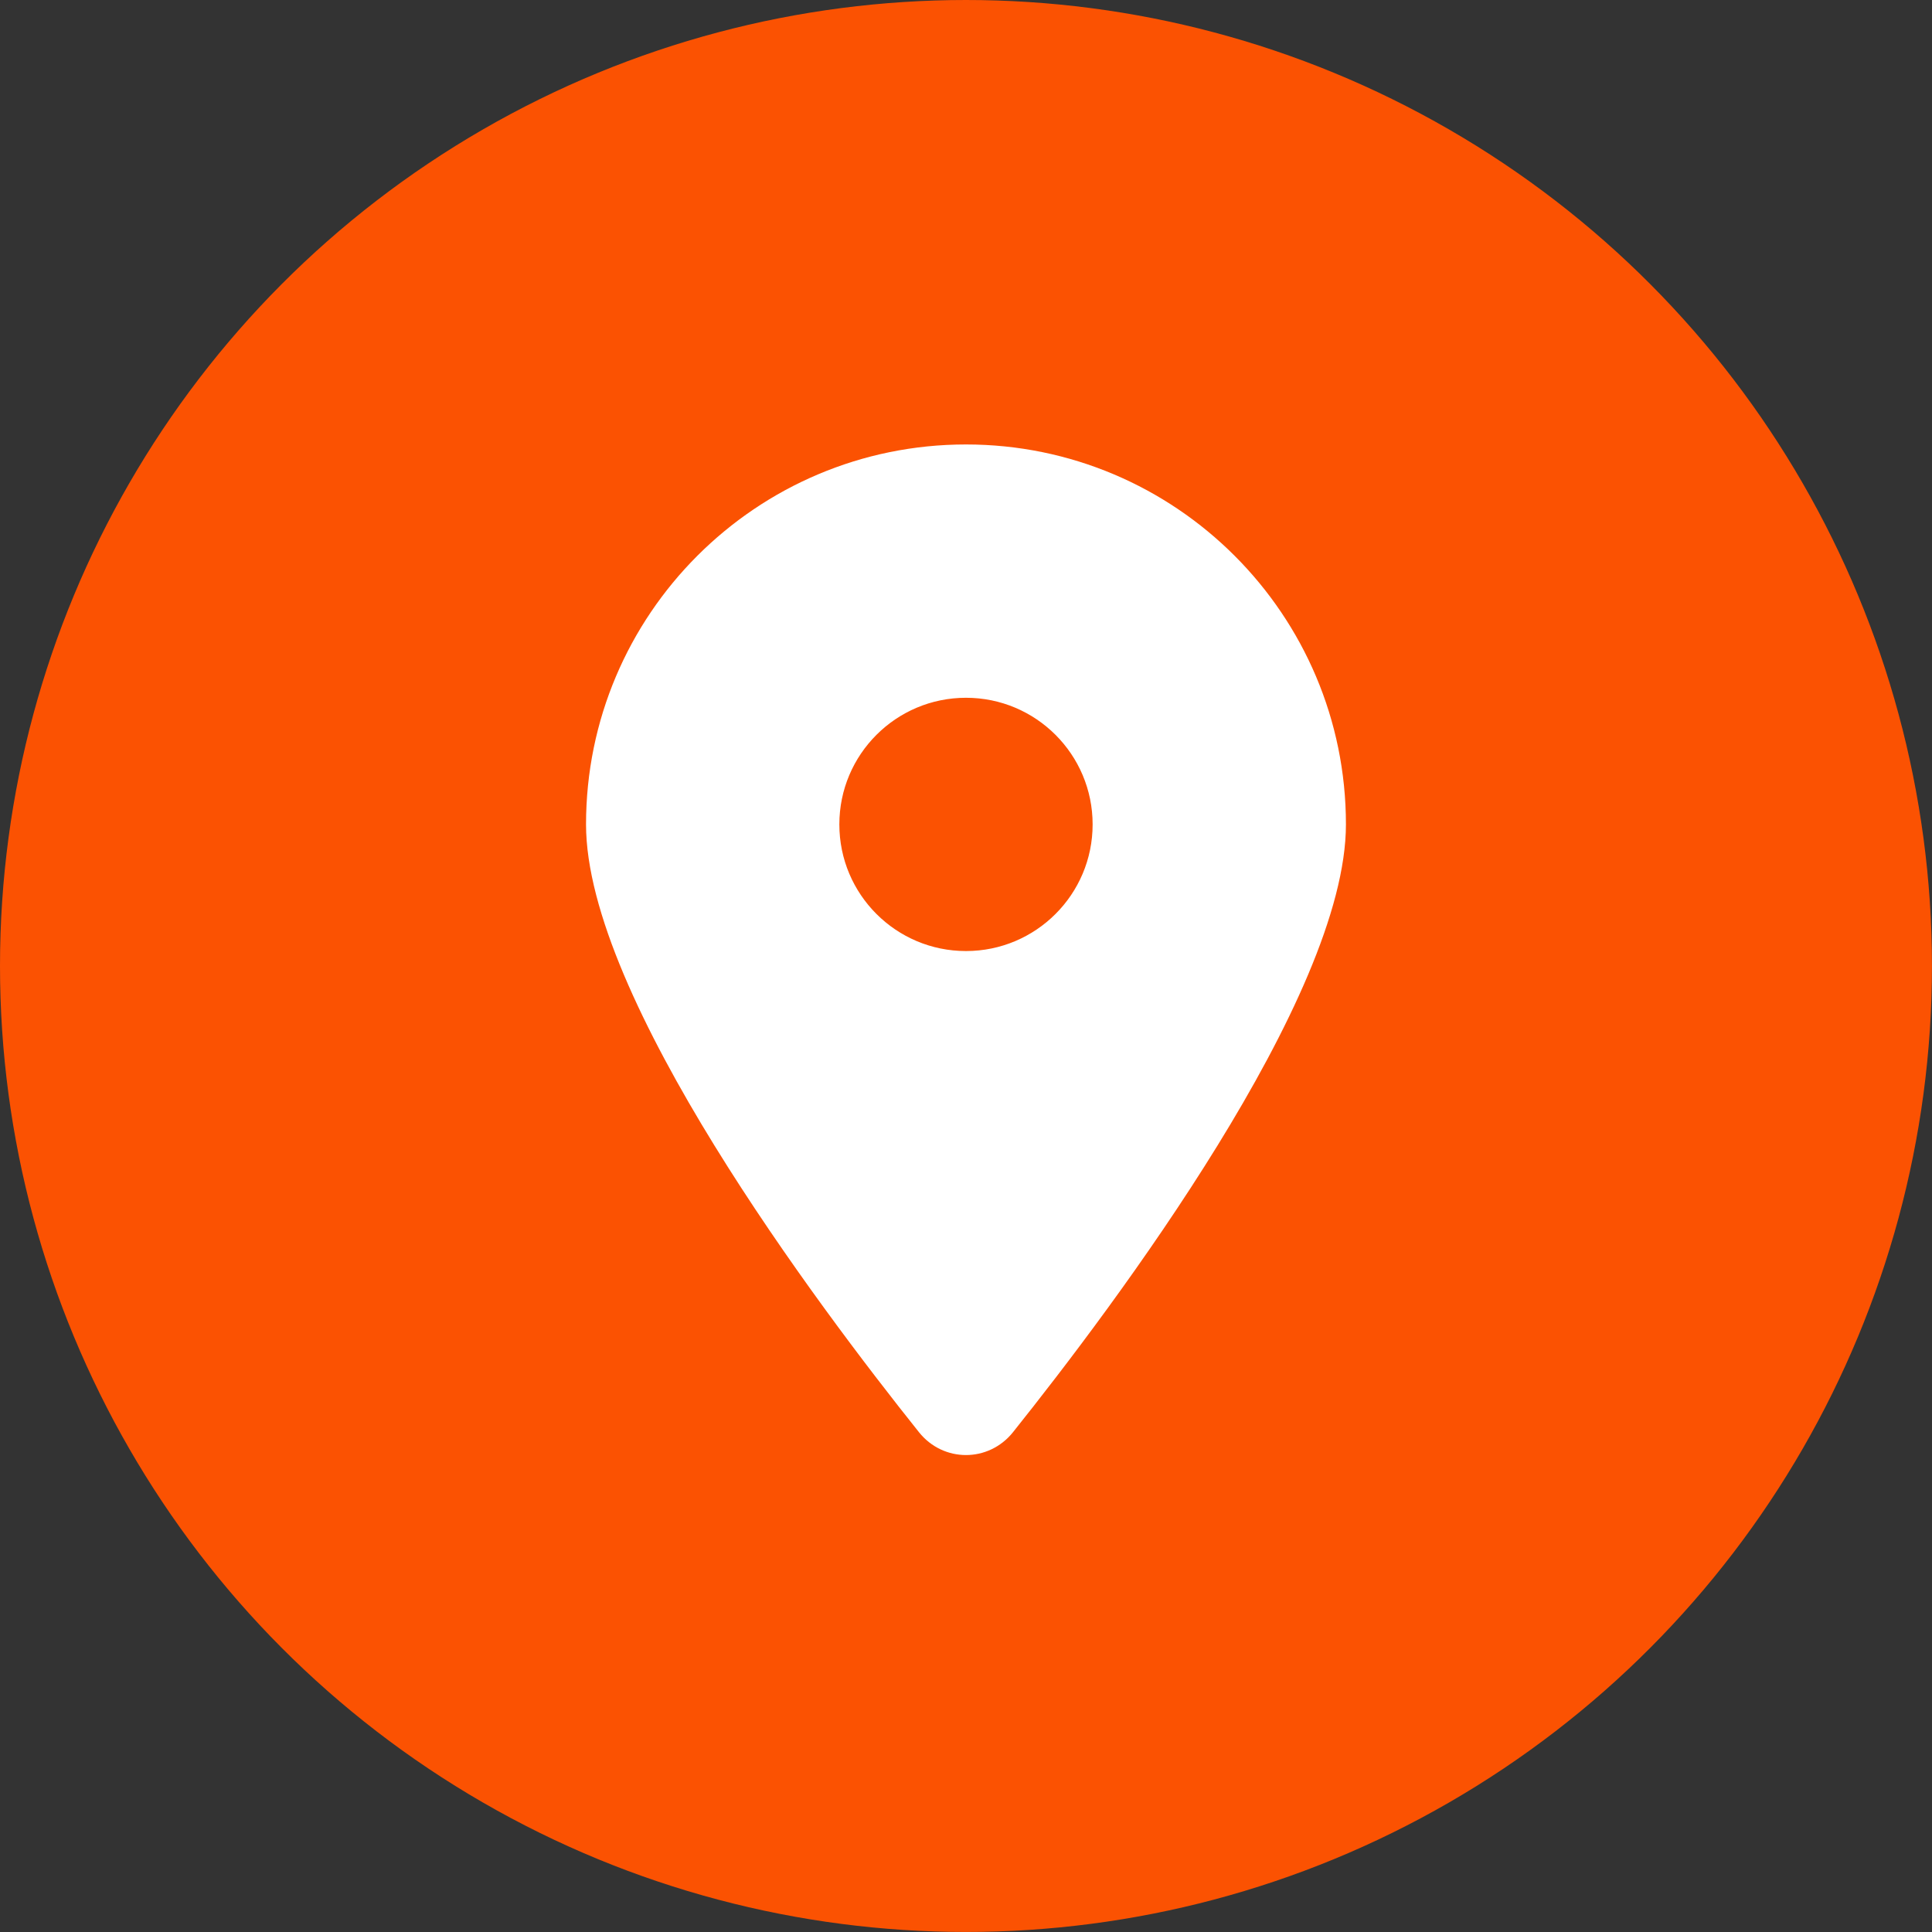
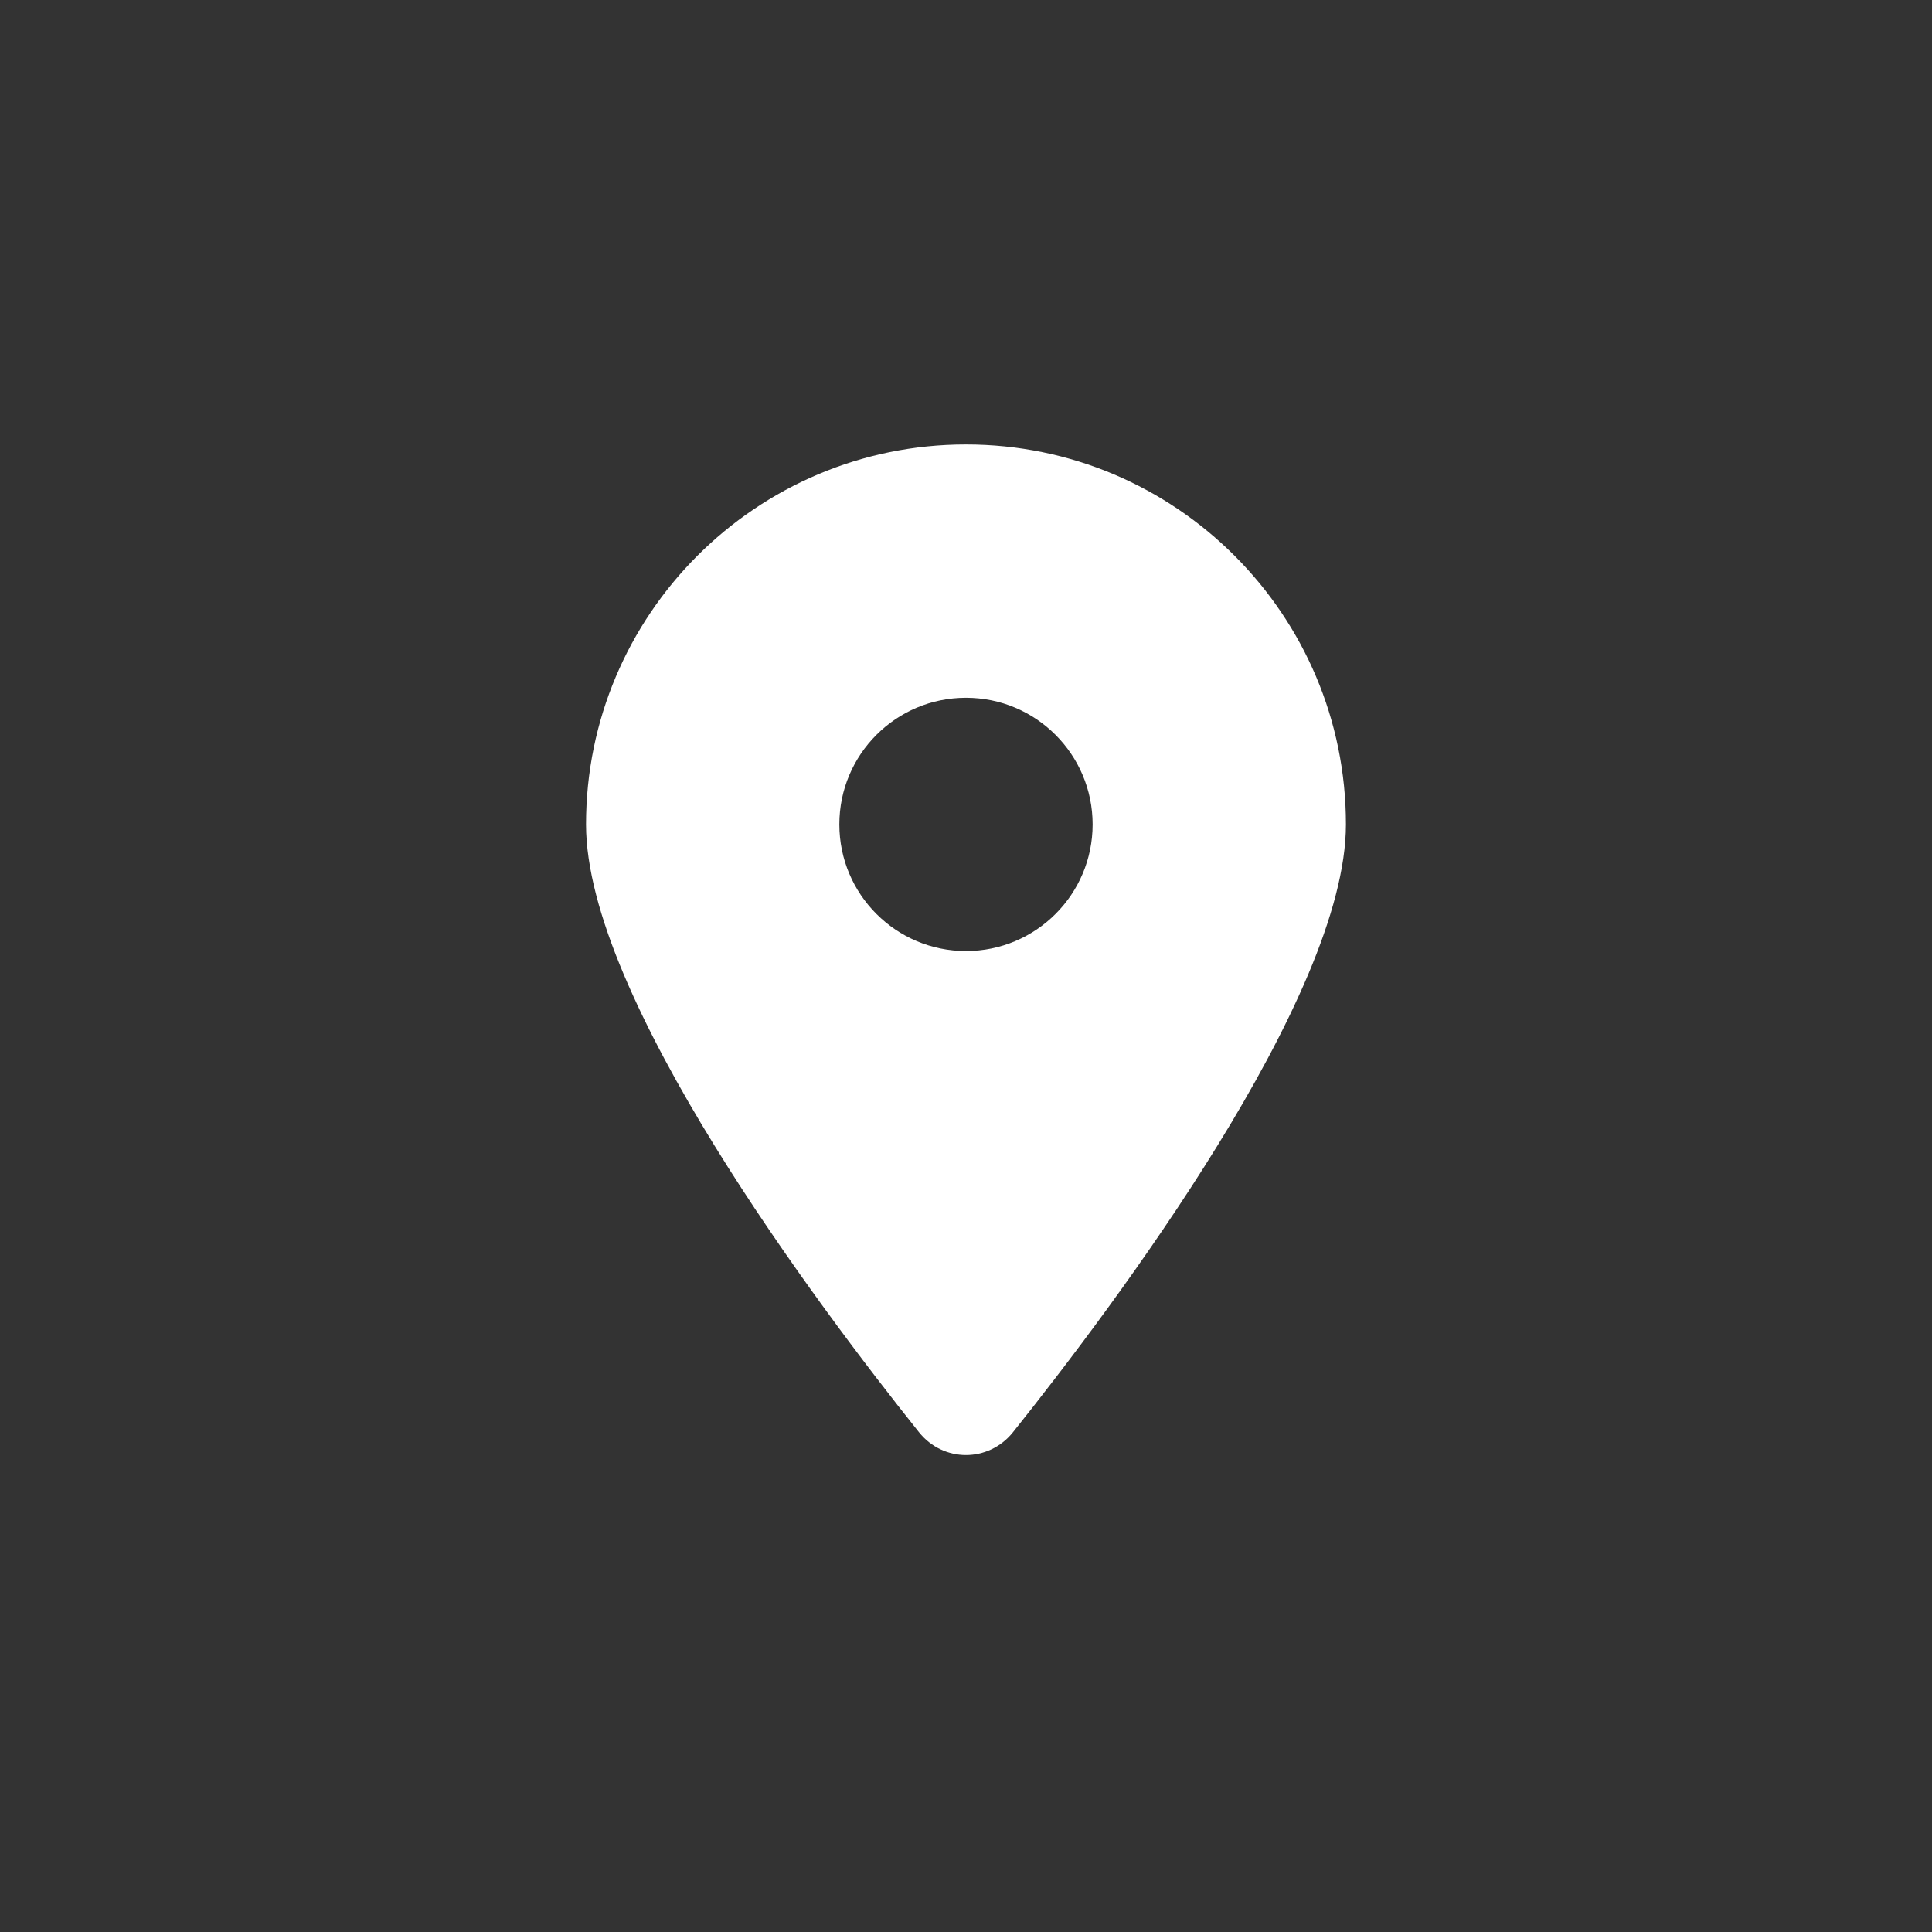
<svg xmlns="http://www.w3.org/2000/svg" id="Layer_2" data-name="Layer 2" viewBox="0 0 586.13 586.13">
  <rect x="0" y="0" width="586.13" height="586.13" fill="#333333" stroke="none" />
  <defs>
    <style>
      .cls-1 {
        fill: #fb5202;
      }

      .cls-1, .cls-2 {
        stroke-width: 0px;
      }

      .cls-2 {
        fill: #fff;
      }
    </style>
  </defs>
  <g id="Layer_1-2" data-name="Layer 1">
-     <circle class="cls-1" cx="293.06" cy="293.06" r="293.06" />
    <path class="cls-2" d="M307.29,434.54c30.8-38.54,101.04-131.96,101.04-184.43,0-63.64-51.63-115.27-115.27-115.27s-115.27,51.63-115.27,115.27c0,52.47,70.24,145.89,101.04,184.43,7.38,9.19,21.07,9.19,28.46,0h0ZM293.06,211.69c21.22,0,38.42,17.2,38.42,38.42s-17.2,38.42-38.42,38.42-38.42-17.2-38.42-38.42,17.2-38.42,38.42-38.42Z" />
  </g>
</svg>